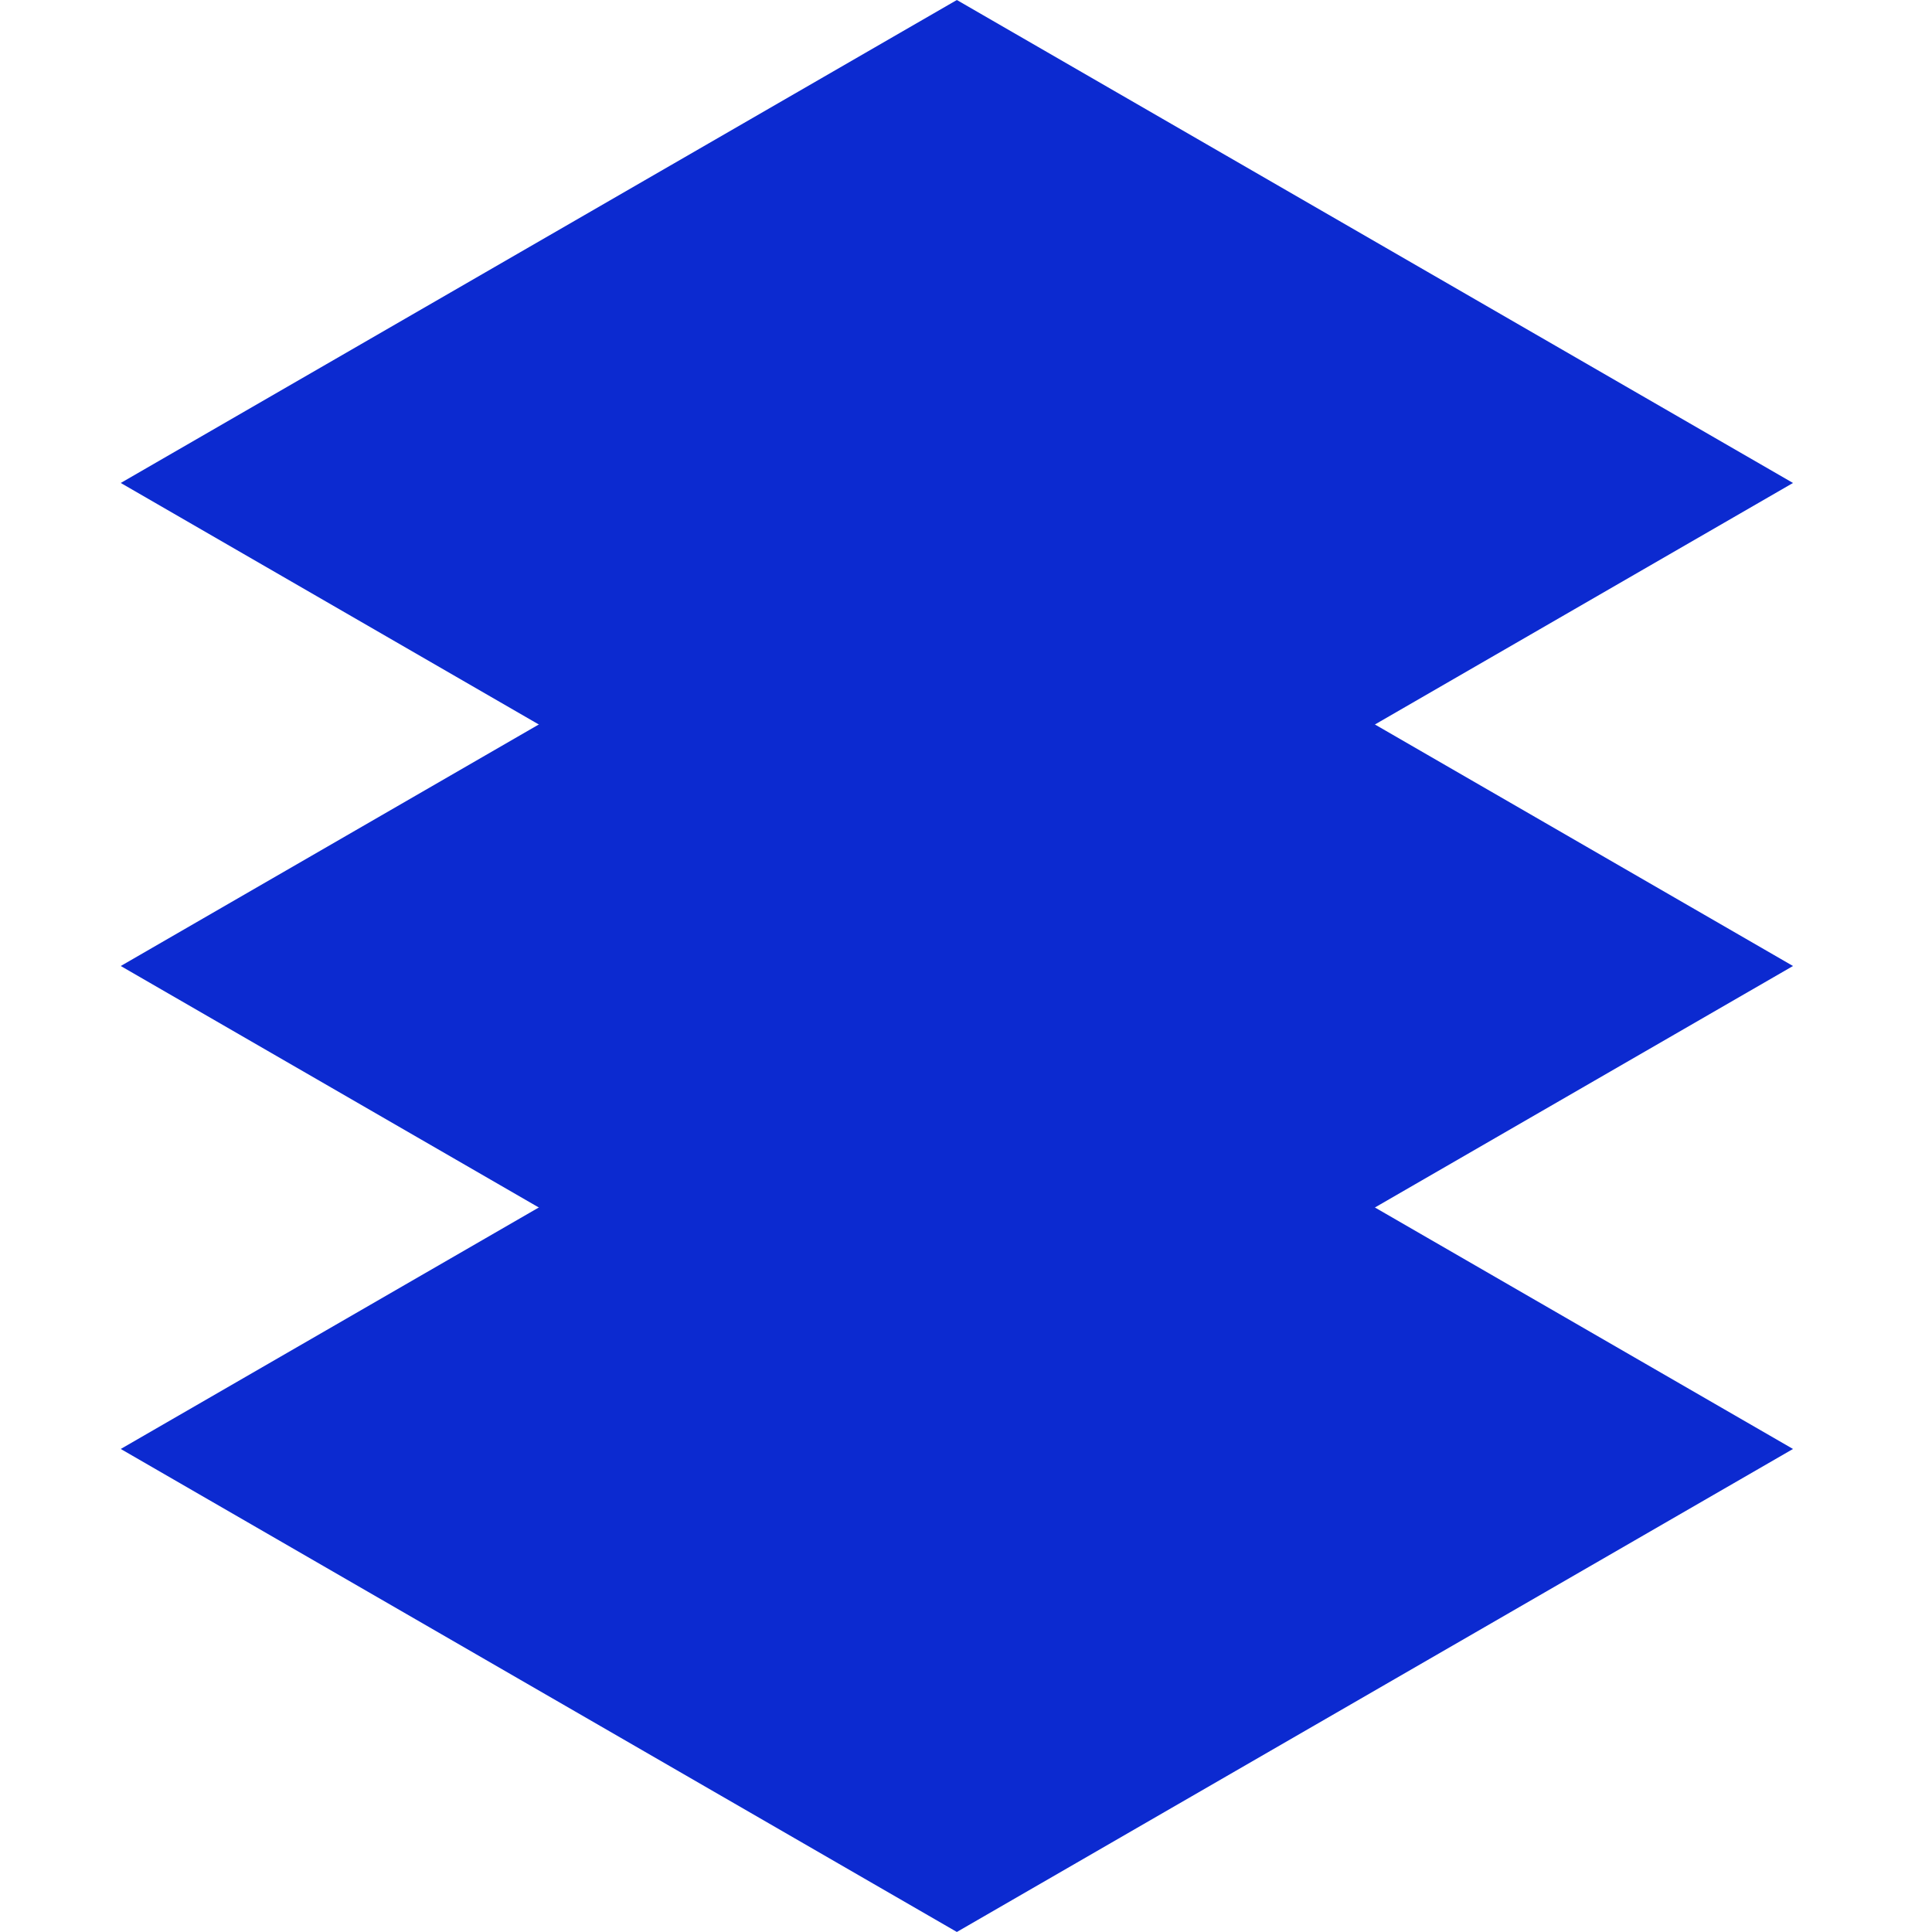
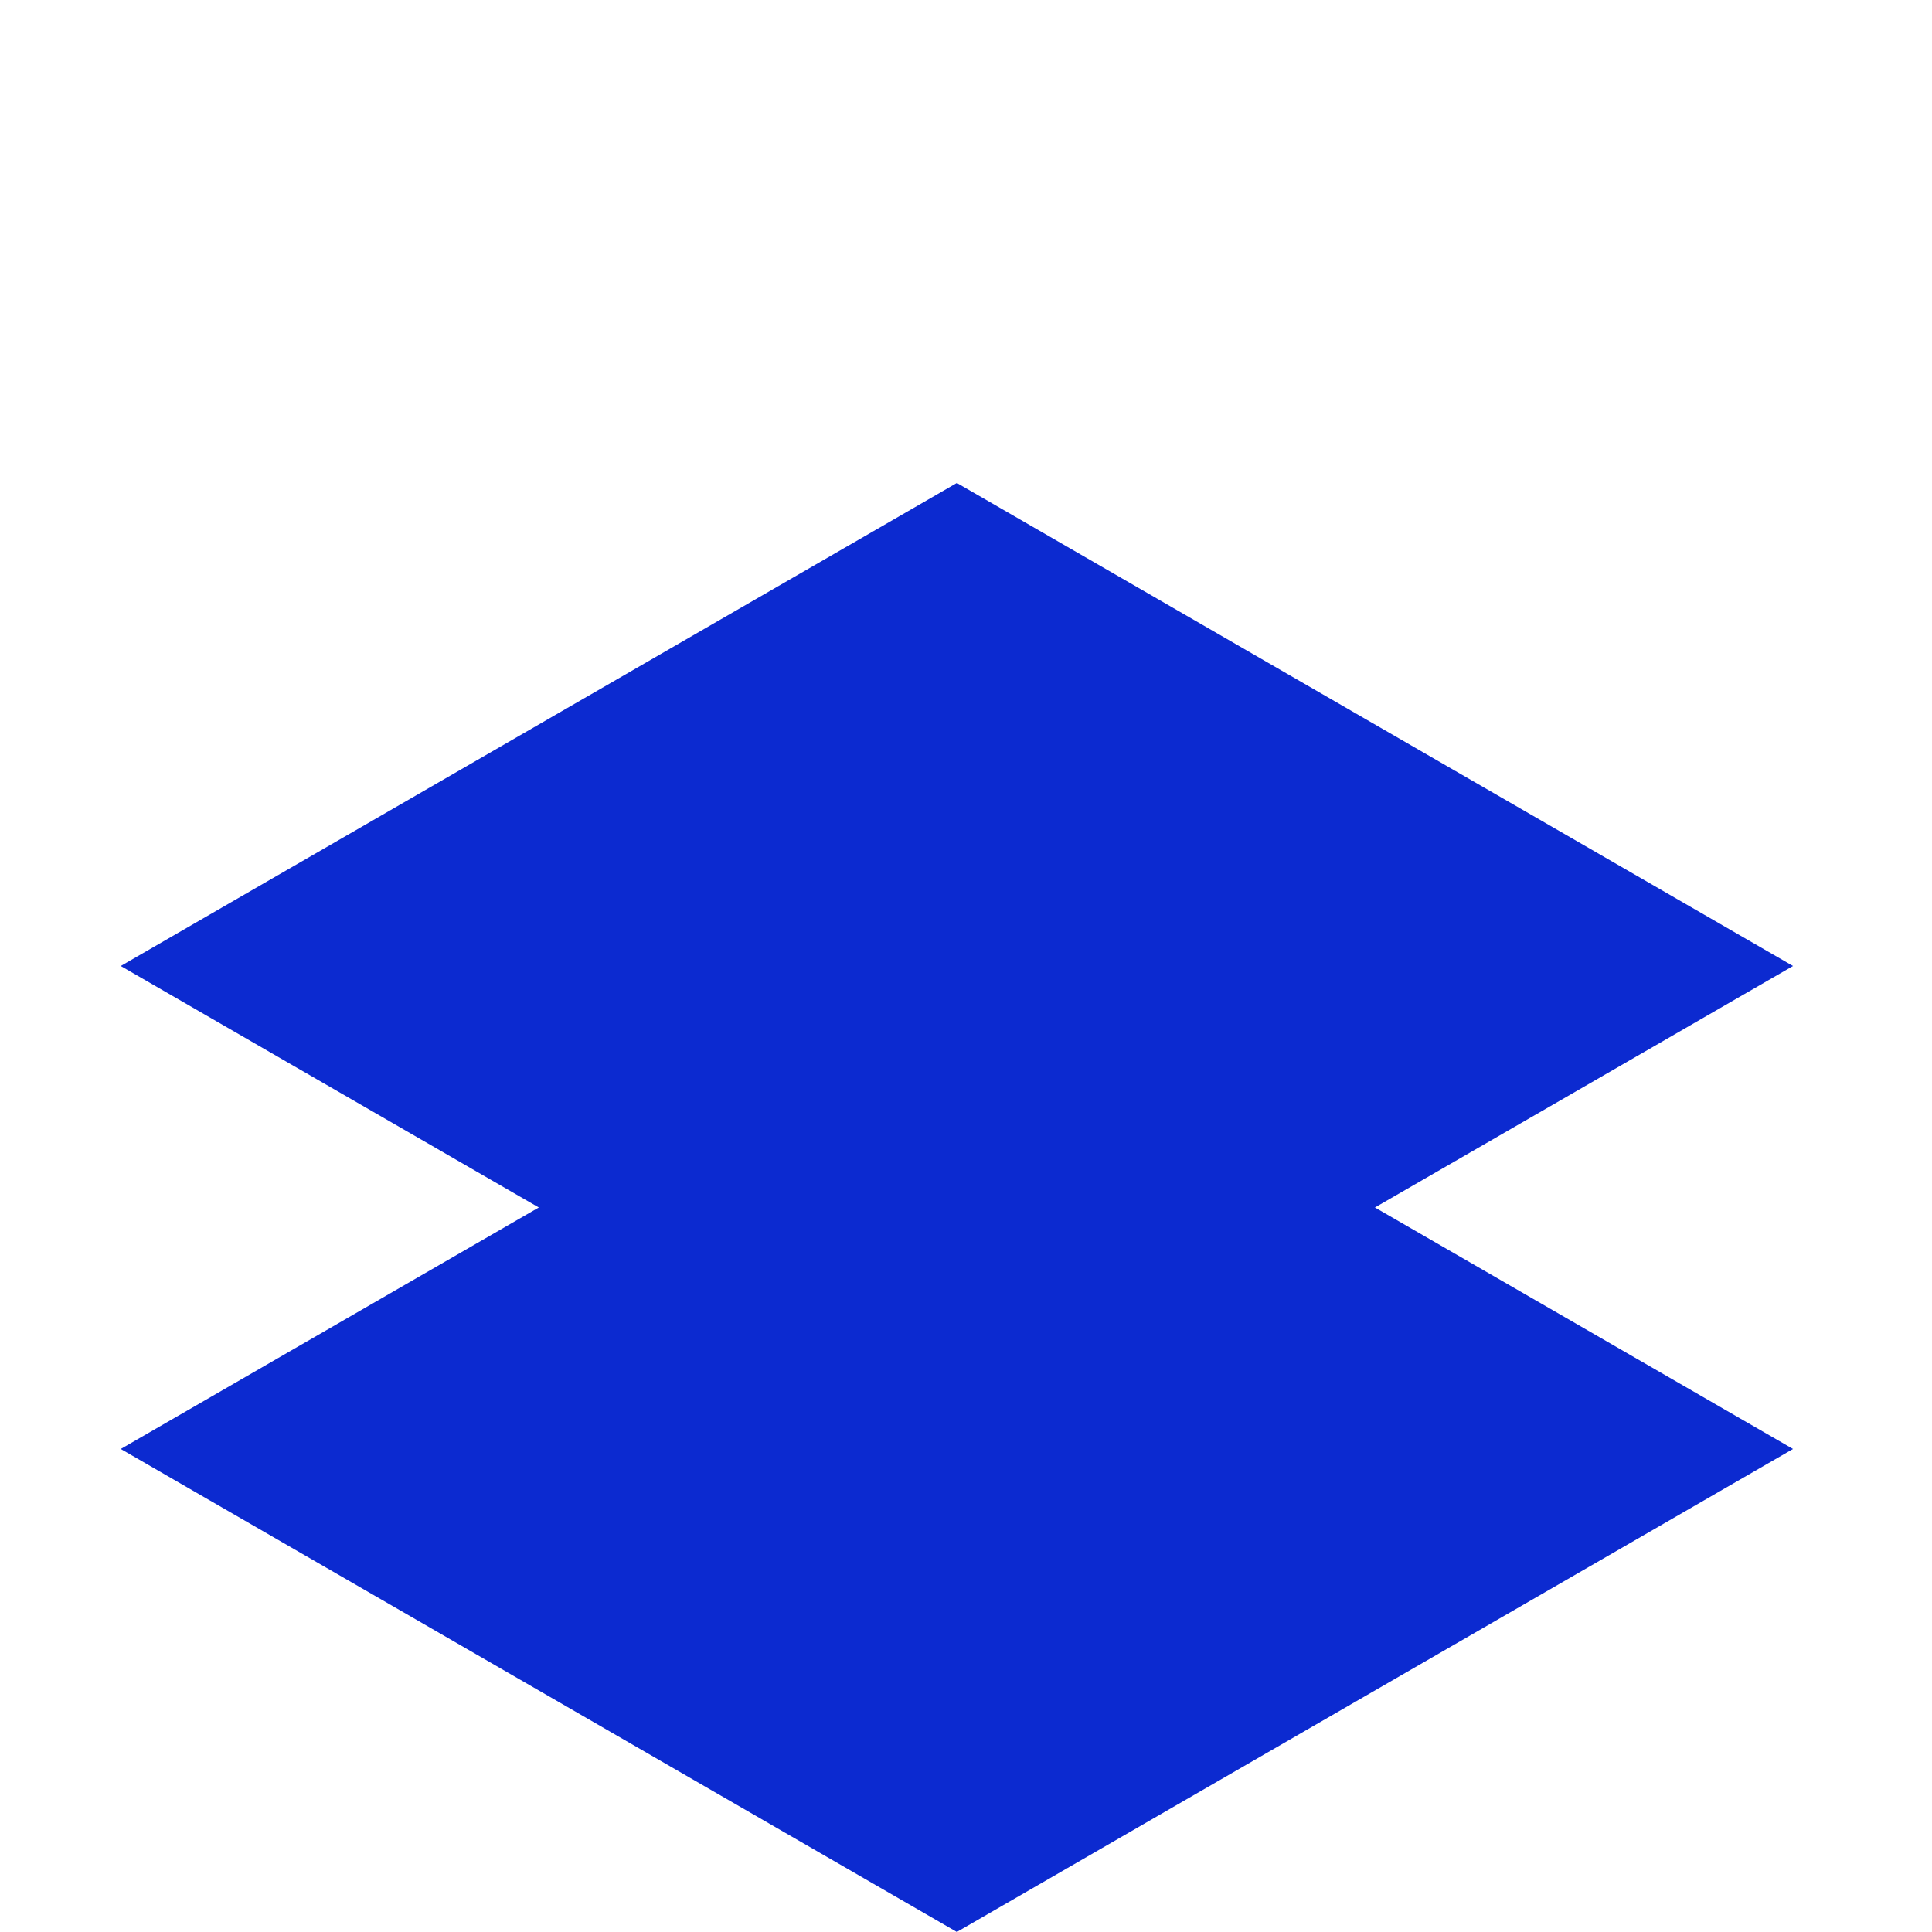
<svg xmlns="http://www.w3.org/2000/svg" width="56" height="56" viewBox="0 0 56 56" fill="none">
-   <path d="M51.971 13.999L27.735 28L3.5 13.999L27.735 -0L51.971 13.999Z" fill="#0C2AD0" />
-   <path d="M51.971 28L27.735 41.999L3.5 28L27.735 13.999L51.971 28Z" fill="#0C2AD0" />
+   <path d="M51.971 28L27.735 41.999L3.5 28L27.735 13.999Z" fill="#0C2AD0" />
  <path d="M51.971 41.999L27.735 55.999L3.5 41.999L27.735 28L51.971 41.999Z" fill="#0C2AD0" />
</svg>